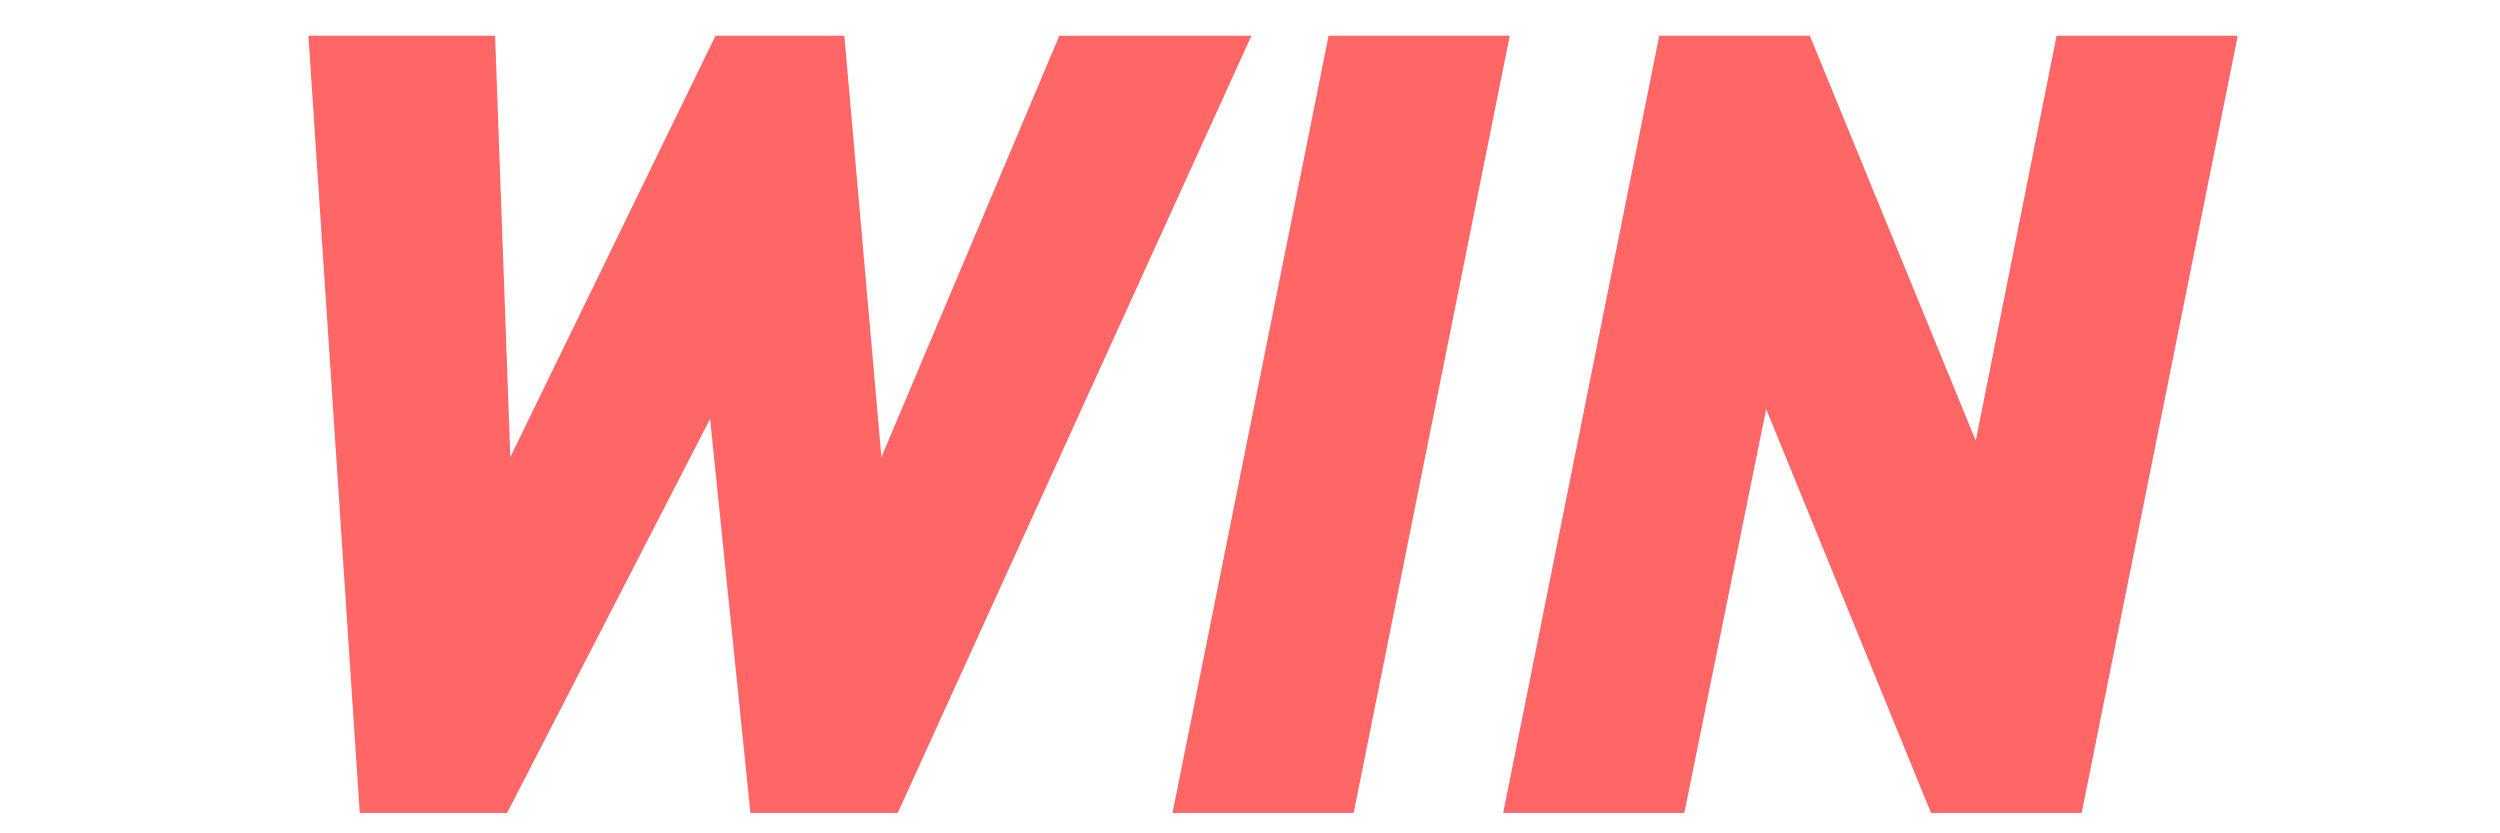
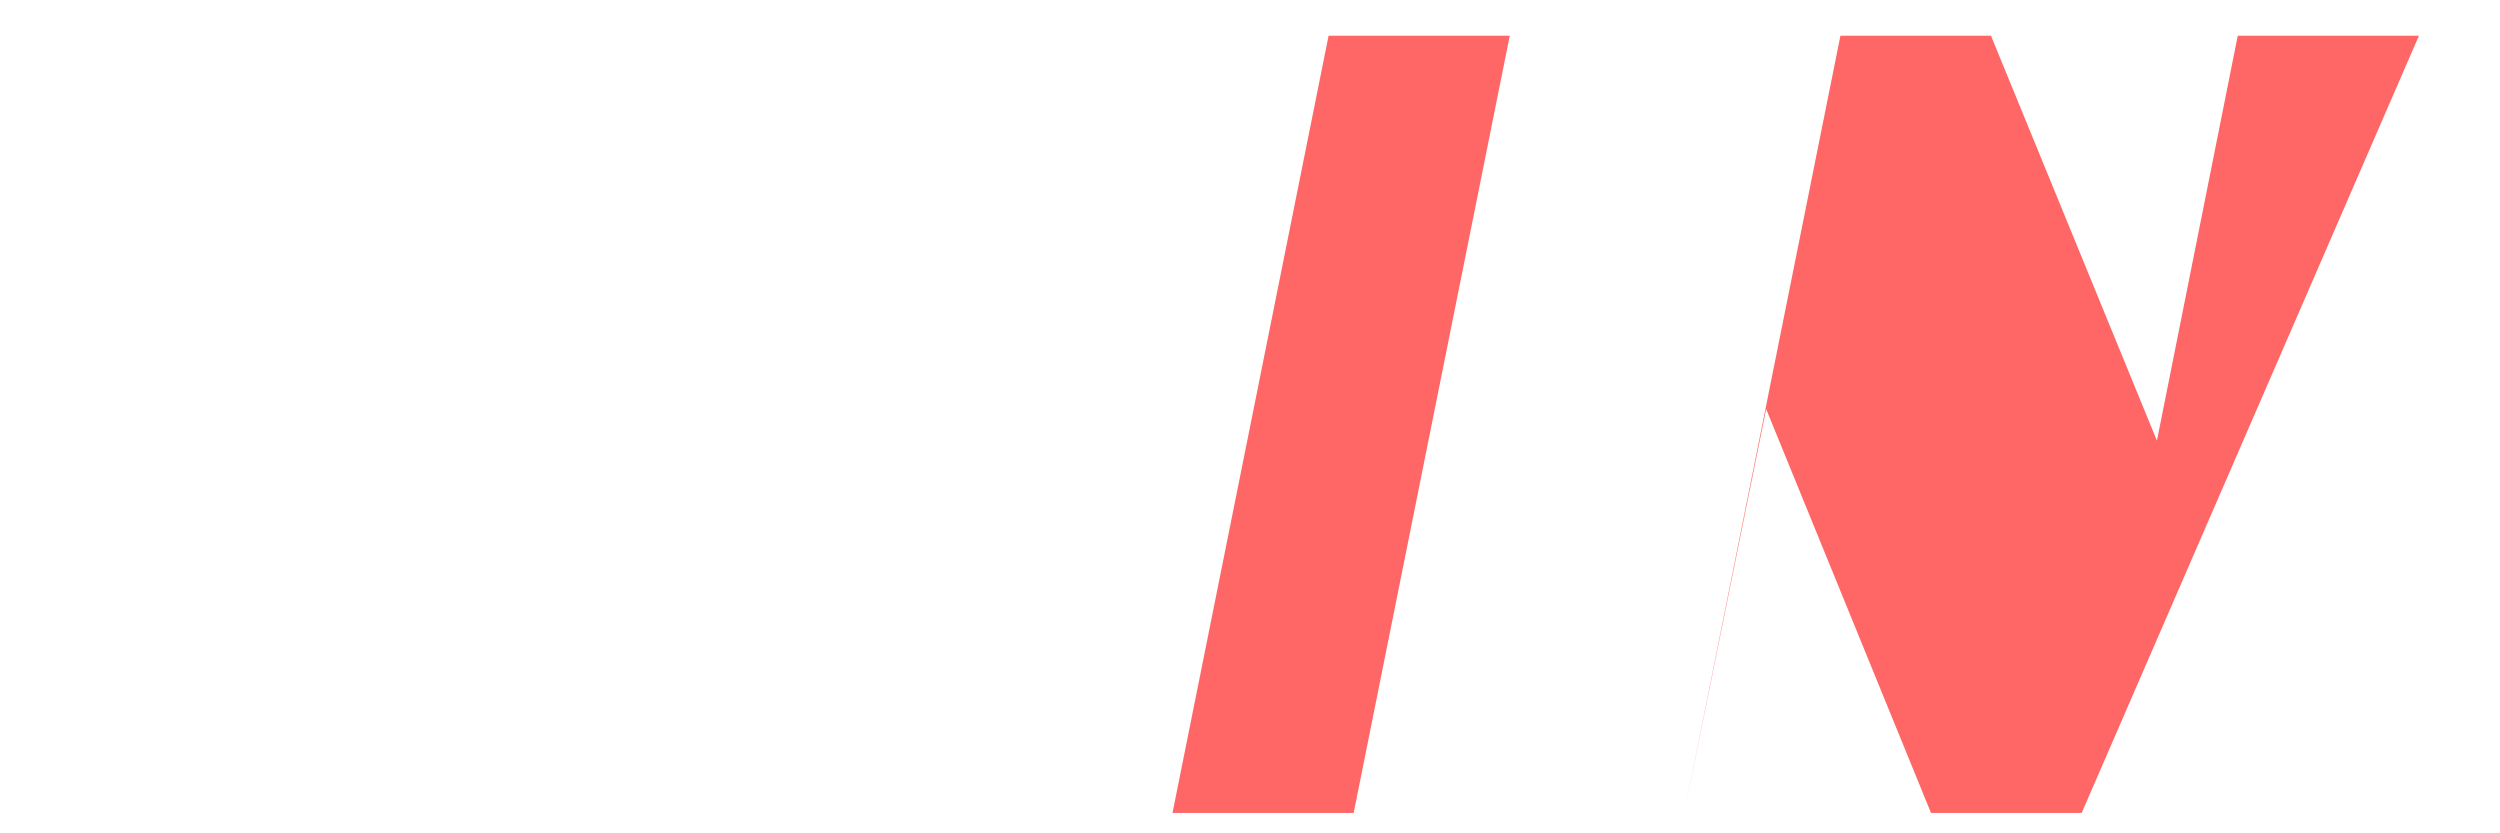
<svg xmlns="http://www.w3.org/2000/svg" id="组_1952" data-name="组 1952" width="30" height="10" viewBox="0 0 30 10">
  <defs>
    <style>
      .cls-1 {
        fill: none;
      }

      .cls-2 {
        fill: #f66;
      }
    </style>
  </defs>
  <rect id="矩形_1703" data-name="矩形 1703" class="cls-1" width="30" height="10" />
  <g id="组_1950" data-name="组 1950" transform="translate(3.7 0.429)">
-     <path id="路径_479" data-name="路径 479" class="cls-2" d="M217.236,296.991h-1.768l-.484-4.728-2.436,4.728h-1.768l-.616-9.326h2.24l.183,5.056,2.462-5.056h1.546l.445,5.056,2.135-5.056h2.305Z" transform="translate(-210.163 -287.665)" />
    <path id="路径_480" data-name="路径 480" class="cls-2" d="M226.593,296.991h-2.174l1.873-9.326h2.174Z" transform="translate(-214.049 -287.665)" />
-     <path id="路径_481" data-name="路径 481" class="cls-2" d="M236.815,296.991h-1.808l-1.978-4.846-.982,4.846h-2.174l1.873-9.326h1.807l1.991,4.859.97-4.859h2.174Z" transform="translate(-215.535 -287.665)" />
+     <path id="路径_481" data-name="路径 481" class="cls-2" d="M236.815,296.991h-1.808l-1.978-4.846-.982,4.846l1.873-9.326h1.807l1.991,4.859.97-4.859h2.174Z" transform="translate(-215.535 -287.665)" />
  </g>
</svg>